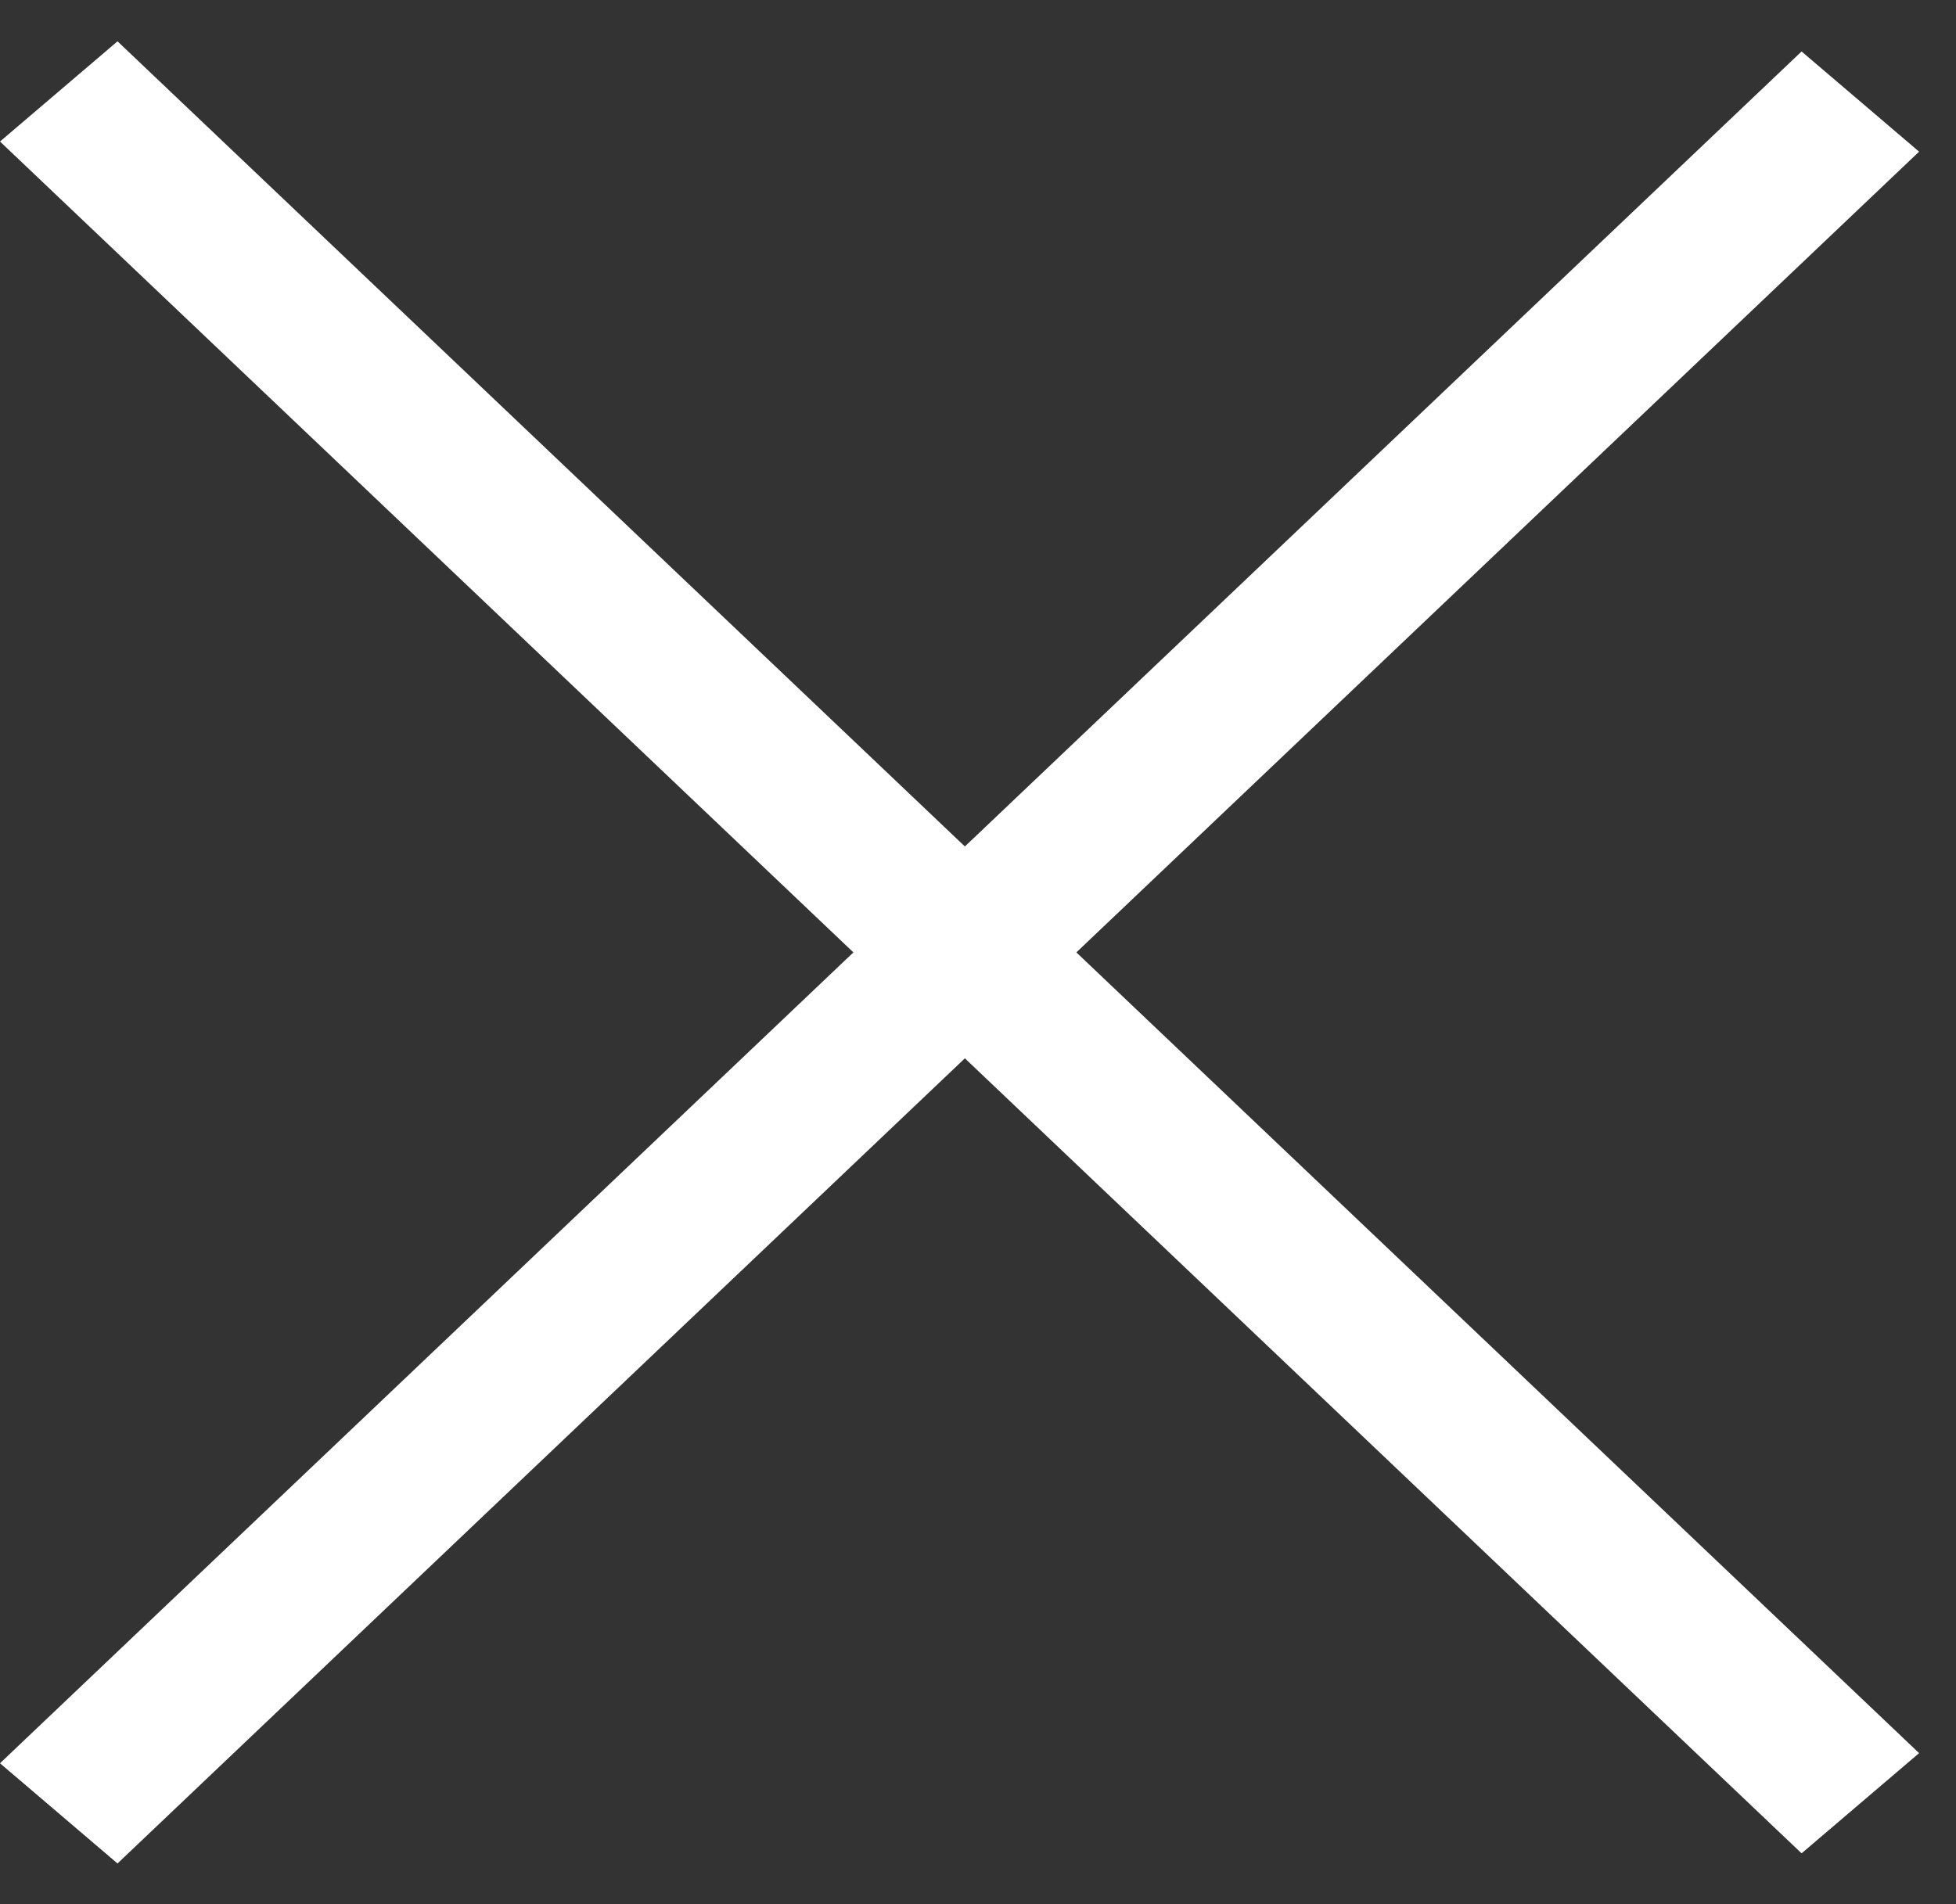
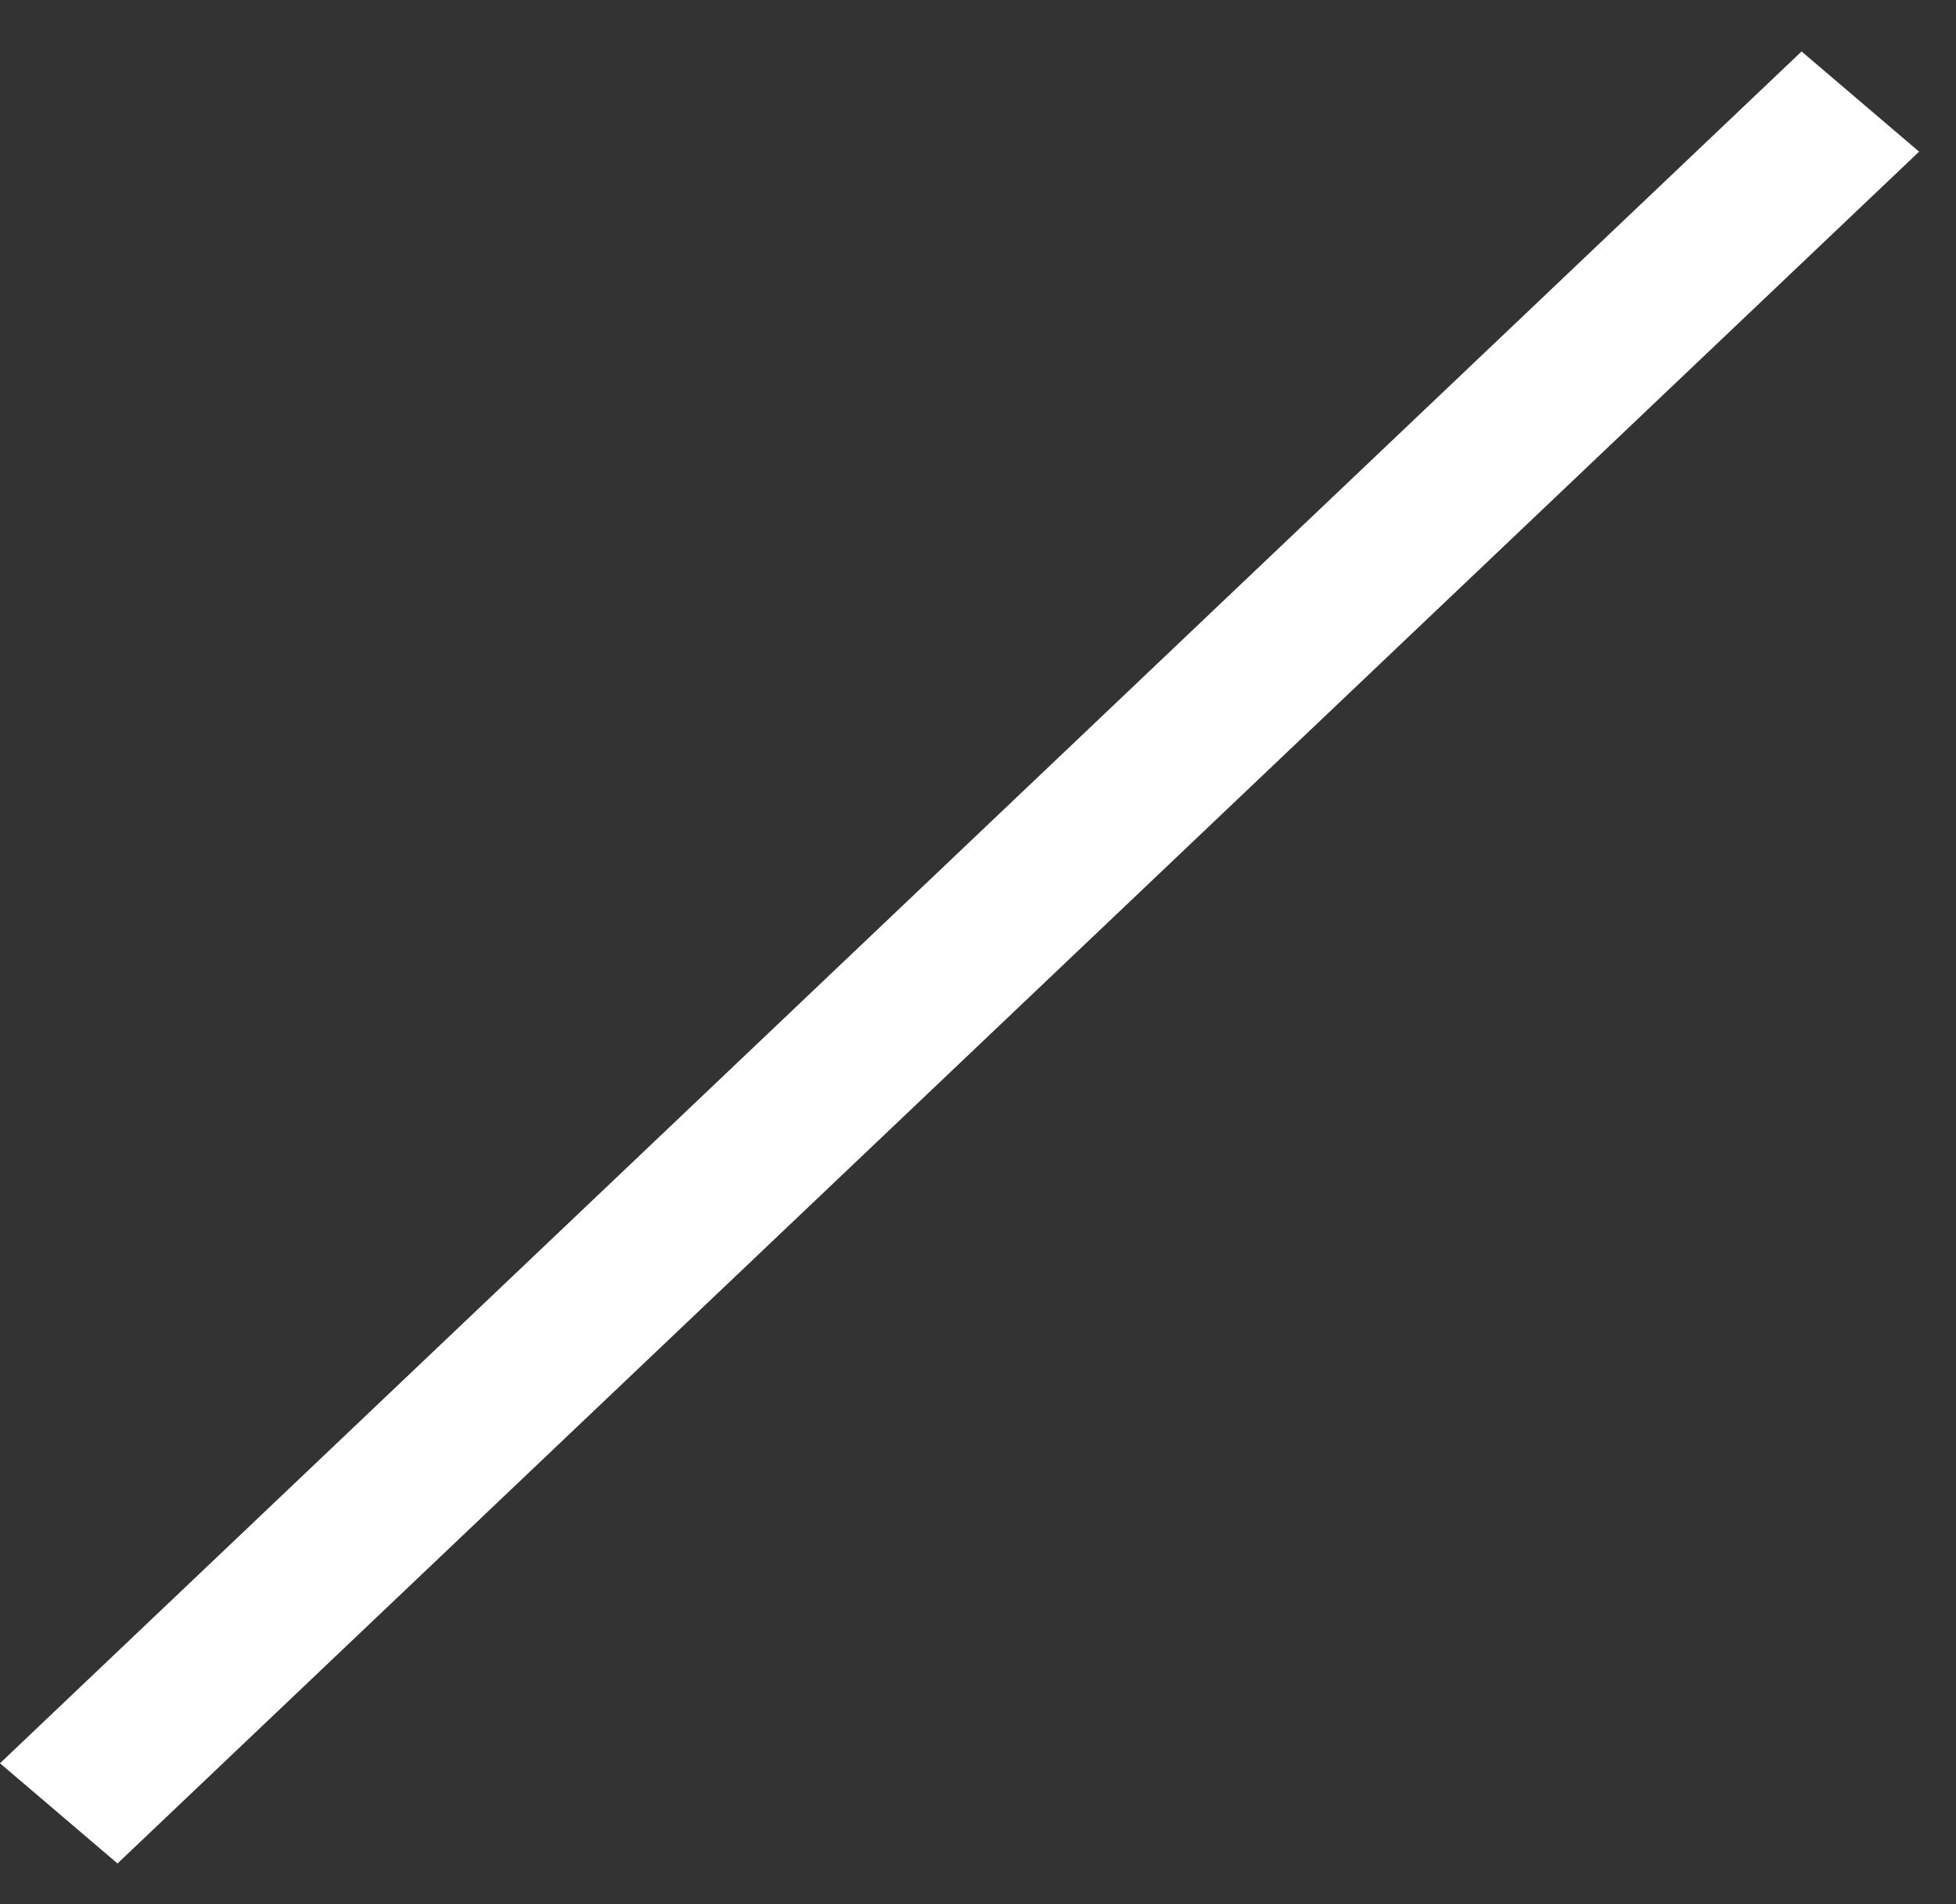
<svg xmlns="http://www.w3.org/2000/svg" width="38" height="37" viewBox="0 0 38 37" fill="none">
  <rect x="0" y="0" width="38" height="37" fill="#333333" stroke="none" />
-   <line y1="-1.5" x2="48.276" y2="-1.5" transform="matrix(0.725 0.689 -0.761 0.649 0 2.75)" stroke="white" stroke-width="3" />
  <line y1="-1.5" x2="48.276" y2="-1.5" transform="matrix(-0.725 0.689 -0.761 -0.649 35 1)" stroke="white" stroke-width="3" />
</svg>